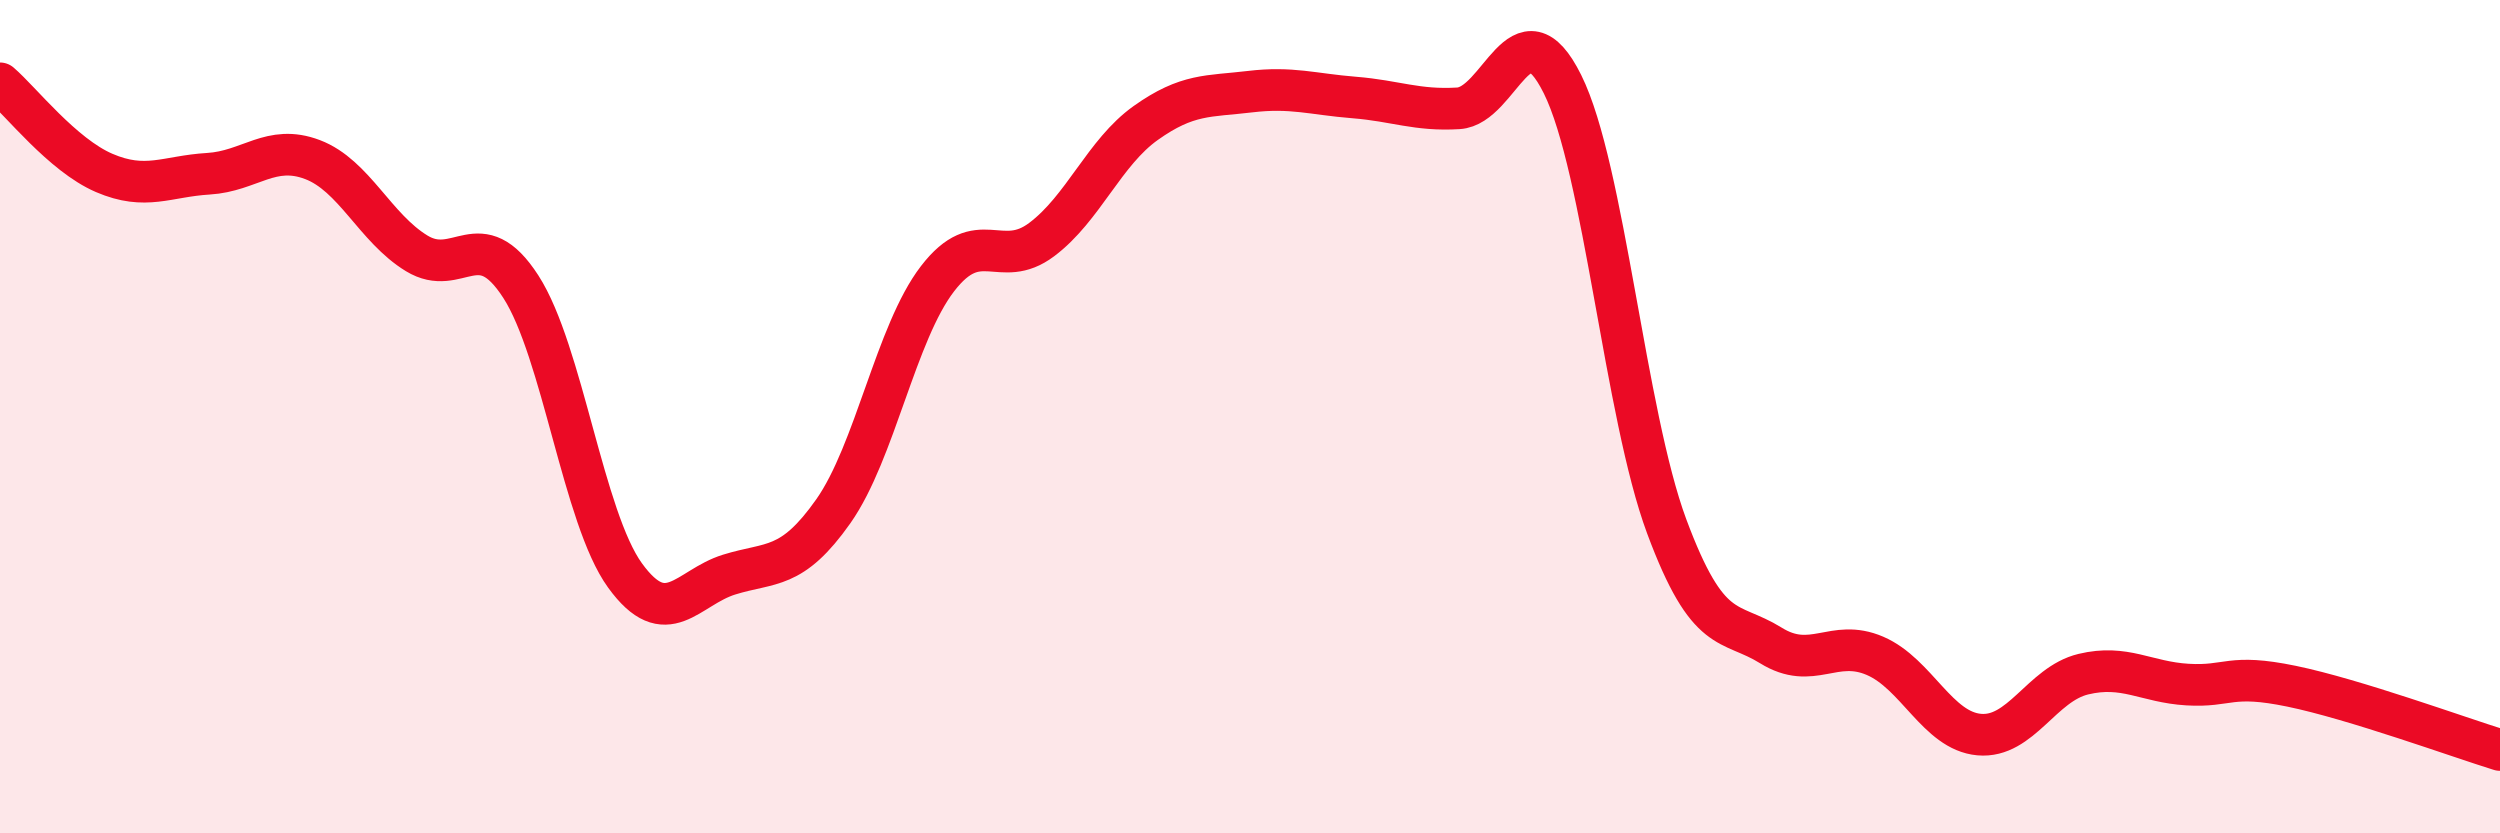
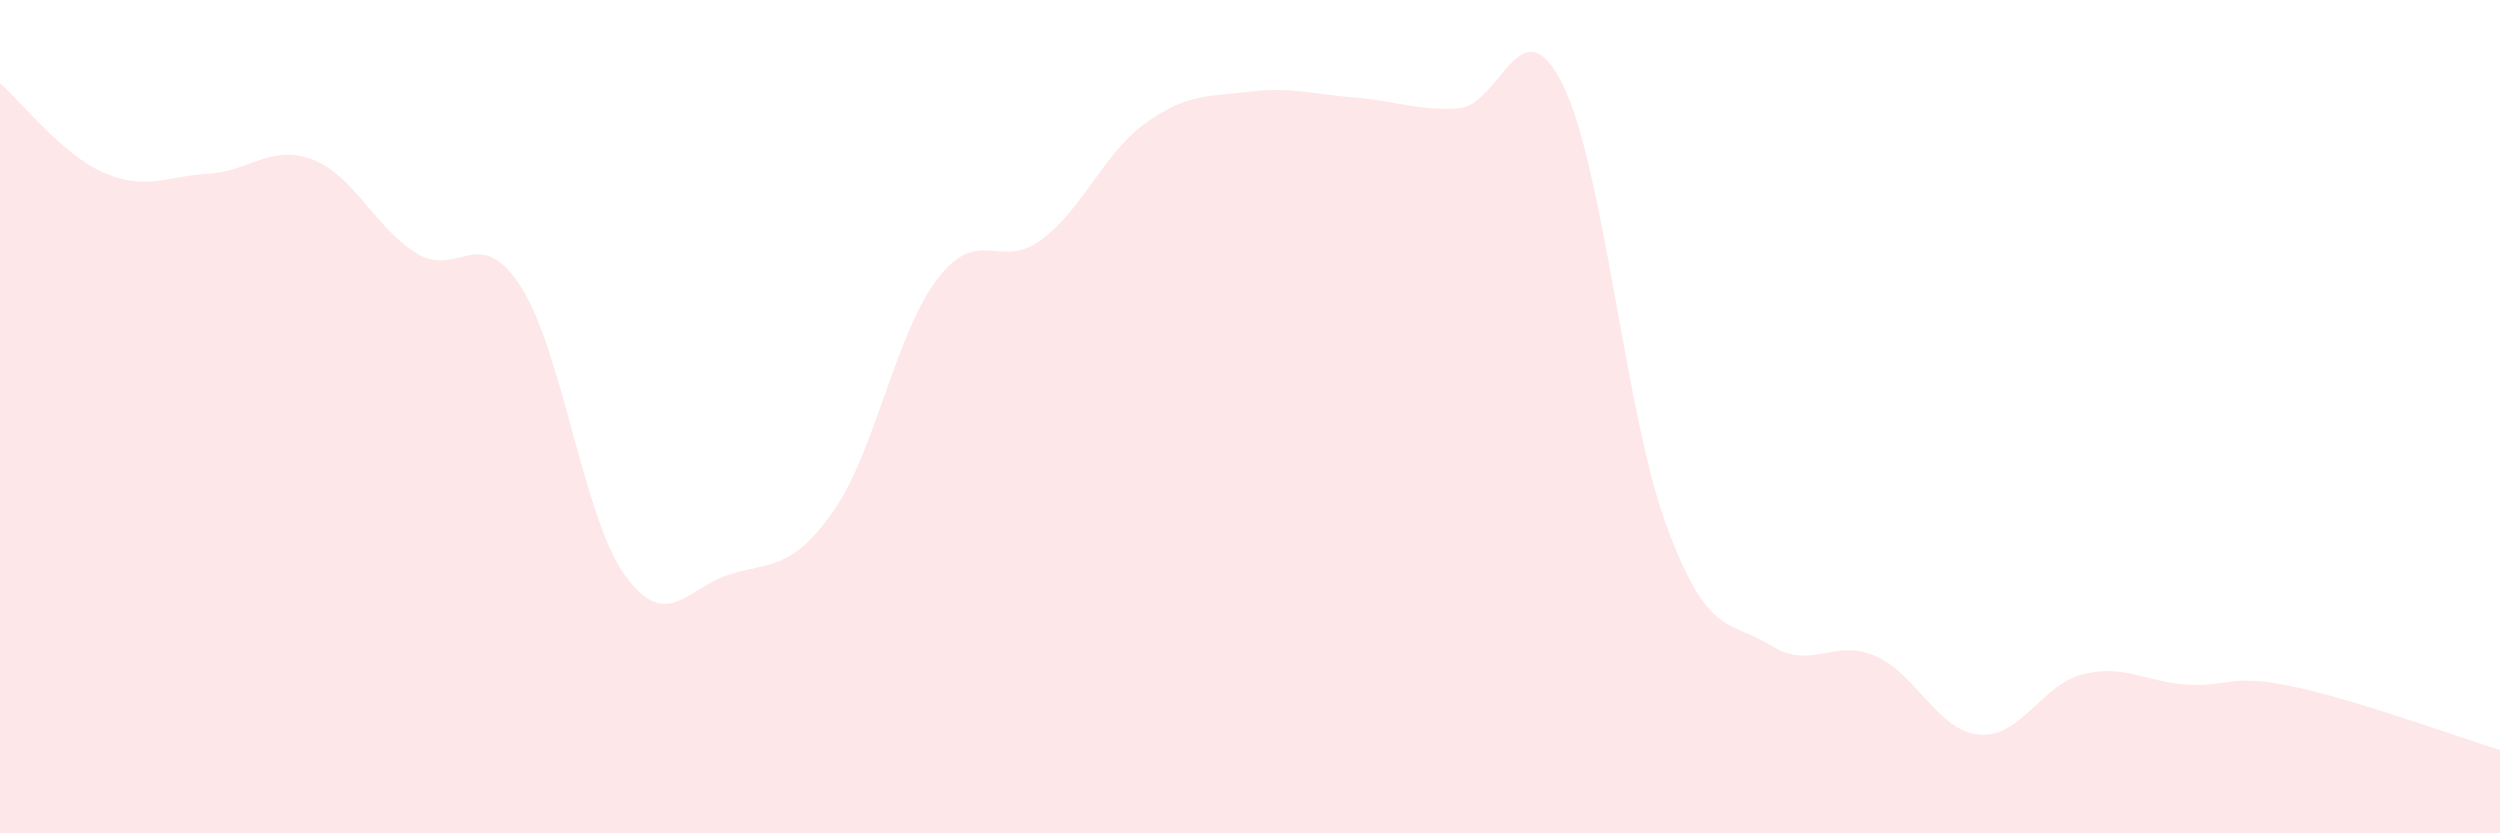
<svg xmlns="http://www.w3.org/2000/svg" width="60" height="20" viewBox="0 0 60 20">
  <path d="M 0,2 C 0.5,2.43 1.5,3.72 2.5,4.15 C 3.5,4.58 4,4.23 5,4.17 C 6,4.11 6.5,3.45 7.5,3.83 C 8.5,4.21 9,5.47 10,6.08 C 11,6.69 11.5,5.33 12.5,6.88 C 13.5,8.43 14,12.43 15,13.81 C 16,15.19 16.5,14.1 17.5,13.79 C 18.5,13.48 19,13.69 20,12.27 C 21,10.85 21.5,7.99 22.5,6.69 C 23.5,5.39 24,6.5 25,5.75 C 26,5 26.5,3.66 27.5,2.95 C 28.5,2.24 29,2.32 30,2.2 C 31,2.08 31.5,2.26 32.5,2.34 C 33.5,2.42 34,2.66 35,2.6 C 36,2.54 36.5,0.01 37.5,2.02 C 38.5,4.03 39,9.94 40,12.63 C 41,15.32 41.5,14.87 42.5,15.49 C 43.5,16.11 44,15.31 45,15.74 C 46,16.17 46.5,17.54 47.5,17.63 C 48.5,17.72 49,16.42 50,16.18 C 51,15.94 51.5,16.37 52.5,16.43 C 53.5,16.49 53.5,16.16 55,16.47 C 56.5,16.78 59,17.69 60,18L60 20L0 20Z" fill="#EB0A25" opacity="0.1" stroke-linecap="round" stroke-linejoin="round" />
-   <path d="M 0,2 C 0.5,2.43 1.5,3.72 2.5,4.15 C 3.5,4.58 4,4.23 5,4.17 C 6,4.11 6.5,3.45 7.5,3.83 C 8.5,4.21 9,5.47 10,6.08 C 11,6.69 11.5,5.33 12.5,6.88 C 13.5,8.43 14,12.43 15,13.81 C 16,15.19 16.5,14.1 17.5,13.79 C 18.5,13.48 19,13.69 20,12.27 C 21,10.85 21.5,7.99 22.5,6.69 C 23.5,5.39 24,6.5 25,5.75 C 26,5 26.5,3.66 27.5,2.95 C 28.5,2.24 29,2.32 30,2.2 C 31,2.08 31.5,2.26 32.5,2.34 C 33.5,2.42 34,2.66 35,2.6 C 36,2.54 36.5,0.01 37.5,2.02 C 38.5,4.03 39,9.94 40,12.63 C 41,15.32 41.5,14.87 42.5,15.49 C 43.5,16.11 44,15.31 45,15.74 C 46,16.17 46.5,17.54 47.5,17.63 C 48.5,17.72 49,16.42 50,16.18 C 51,15.94 51.5,16.37 52.5,16.43 C 53.5,16.49 53.5,16.16 55,16.47 C 56.5,16.78 59,17.69 60,18" stroke="#EB0A25" stroke-width="1" fill="none" stroke-linecap="round" stroke-linejoin="round" />
</svg>